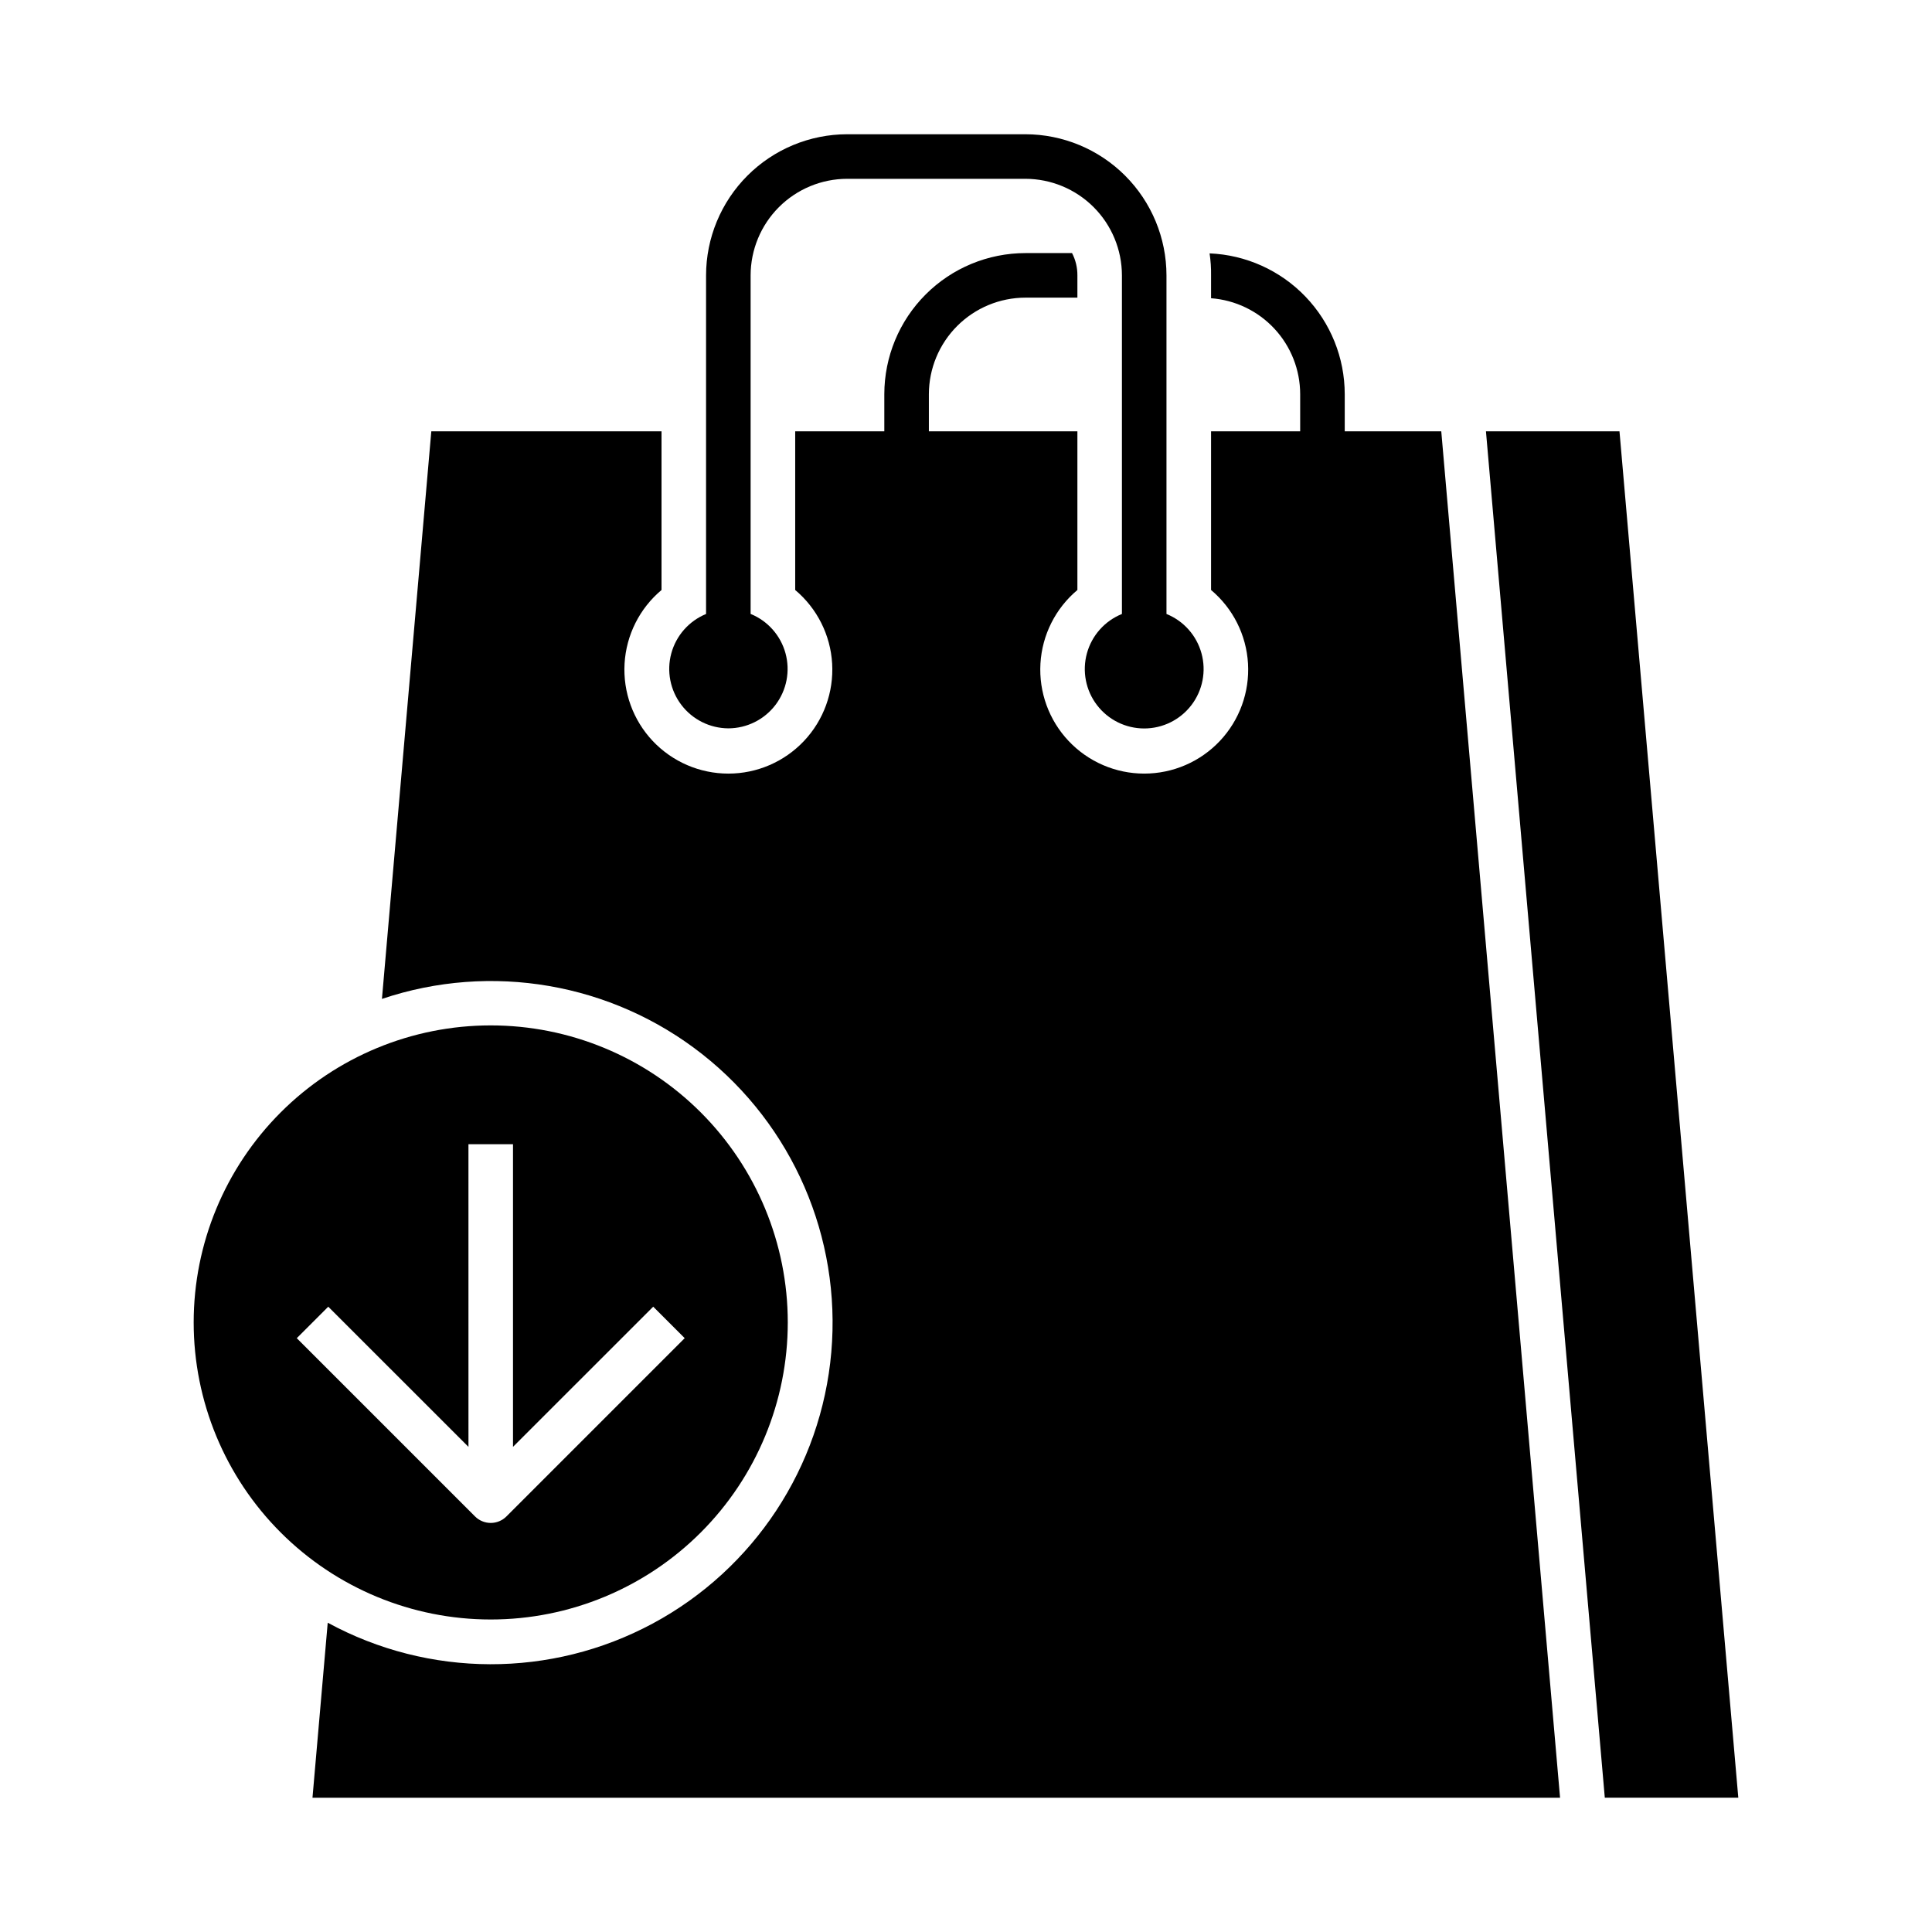
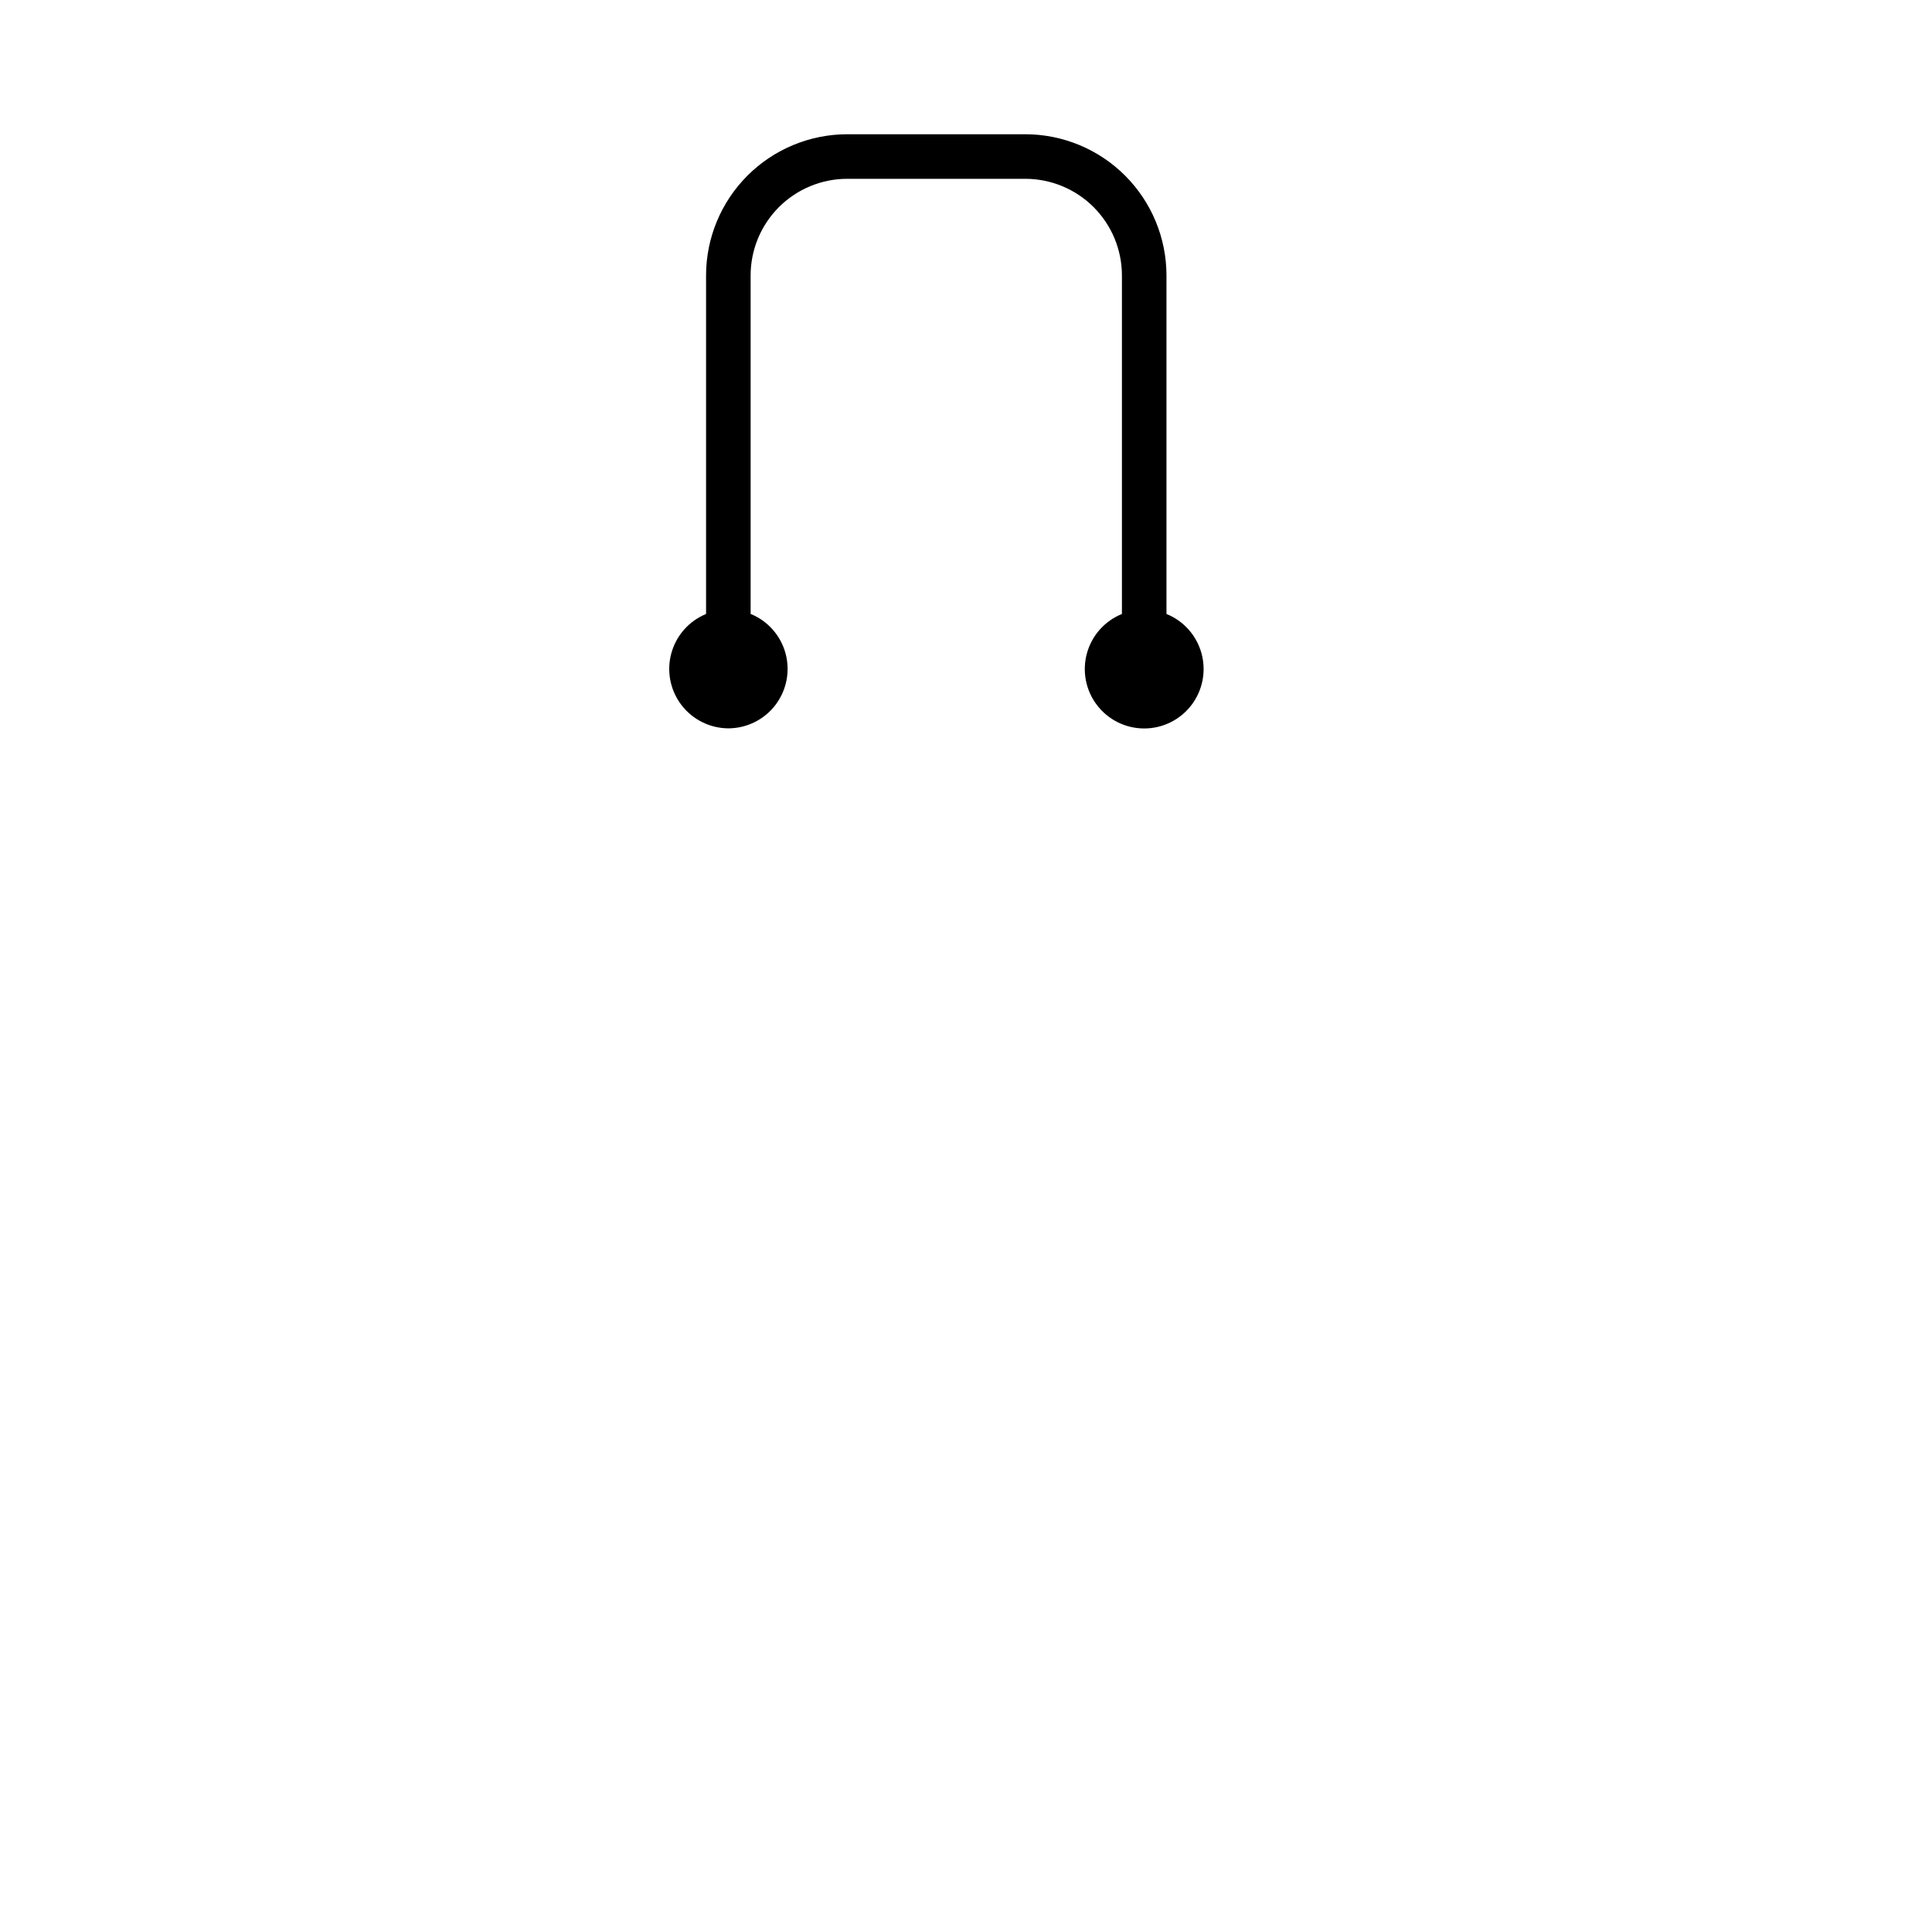
<svg xmlns="http://www.w3.org/2000/svg" fill="#000000" width="800px" height="800px" version="1.1" viewBox="144 144 512 512">
  <g>
-     <path d="m274.05 415.74c-20.879 0-40.902 8.293-55.664 23.059-14.762 14.762-23.059 34.785-23.059 55.66 0 20.879 8.297 40.902 23.059 55.664 14.762 14.766 34.785 23.059 55.664 23.059s40.898-8.293 55.664-23.059c14.762-14.762 23.055-34.785 23.055-55.664 0-20.875-8.293-40.898-23.055-55.66-14.766-14.766-34.785-23.059-55.664-23.059zm4.172 130.12c-1.105 1.109-2.606 1.734-4.172 1.734s-3.066-0.625-4.172-1.734l-47.23-47.23 8.344-8.344 37.156 37.148-0.004-80.211h11.809v80.207l37.156-37.148 8.344 8.344z" />
    <path d="m337.02 337.02c4.898-0.012 9.516-2.309 12.484-6.203 2.969-3.898 3.953-8.957 2.664-13.688-1.289-4.727-4.707-8.582-9.246-10.434v-89.727c0.008-6.781 2.707-13.285 7.504-18.082 4.797-4.793 11.297-7.492 18.082-7.5h47.23c6.781 0.008 13.285 2.707 18.082 7.5 4.797 4.797 7.492 11.301 7.504 18.082v89.742c-4.555 1.84-7.984 5.699-9.281 10.438-1.297 4.734-0.312 9.805 2.668 13.707 2.977 3.902 7.606 6.195 12.516 6.195 4.91 0 9.539-2.293 12.516-6.195 2.981-3.902 3.965-8.973 2.668-13.707-1.297-4.738-4.727-8.598-9.281-10.438v-89.742c-0.012-9.91-3.953-19.414-10.965-26.426-7.008-7.008-16.512-10.953-26.426-10.965h-47.23c-9.914 0.012-19.418 3.957-26.426 10.965-7.012 7.012-10.957 16.516-10.969 26.426v89.742c-4.523 1.859-7.926 5.715-9.211 10.434-1.281 4.719-0.297 9.77 2.664 13.66 2.961 3.894 7.562 6.191 12.453 6.215z" />
-     <path d="m573.18 258.3h-35.387l31.496 362.11h35.379z" />
-     <path d="m525.95 258.3h-25.582v-9.84c-0.004-9.637-3.734-18.902-10.41-25.855-6.672-6.953-15.777-11.059-25.406-11.457 0.289 1.93 0.422 3.875 0.391 5.824v6.062c6.418 0.48 12.418 3.367 16.797 8.082 4.379 4.715 6.816 10.91 6.82 17.344v9.84h-23.617v42.055c5.812 4.875 9.355 11.93 9.793 19.504 0.441 7.57-2.258 14.992-7.465 20.508-5.203 5.516-12.453 8.645-20.039 8.645-7.586 0-14.836-3.129-20.039-8.645-5.207-5.516-7.906-12.938-7.465-20.508 0.438-7.574 3.981-14.629 9.793-19.504v-42.055h-39.359v-9.84c0.012-6.781 2.711-13.281 7.504-18.074 4.797-4.797 11.297-7.496 18.078-7.508h13.777v-5.906c0.016-2.055-0.473-4.078-1.418-5.902h-12.359c-9.914 0.008-19.422 3.949-26.43 10.961-7.012 7.012-10.953 16.516-10.961 26.43v9.84h-23.617v42.055c5.809 4.875 9.352 11.93 9.793 19.504 0.441 7.57-2.258 14.992-7.465 20.508-5.207 5.516-12.453 8.645-20.039 8.645-7.586 0-14.836-3.129-20.043-8.645-5.203-5.516-7.902-12.938-7.465-20.508 0.441-7.574 3.984-14.629 9.793-19.504v-42.055h-61.008l-13.082 150.42c28.941-9.75 60.844-4.25 84.852 14.625 24.008 18.875 36.879 48.578 34.234 79.004-2.644 30.422-20.445 57.461-47.352 71.914-26.902 14.449-59.277 14.363-86.102-0.23l-4.039 46.379h330.62z" />
  </g>
</svg>